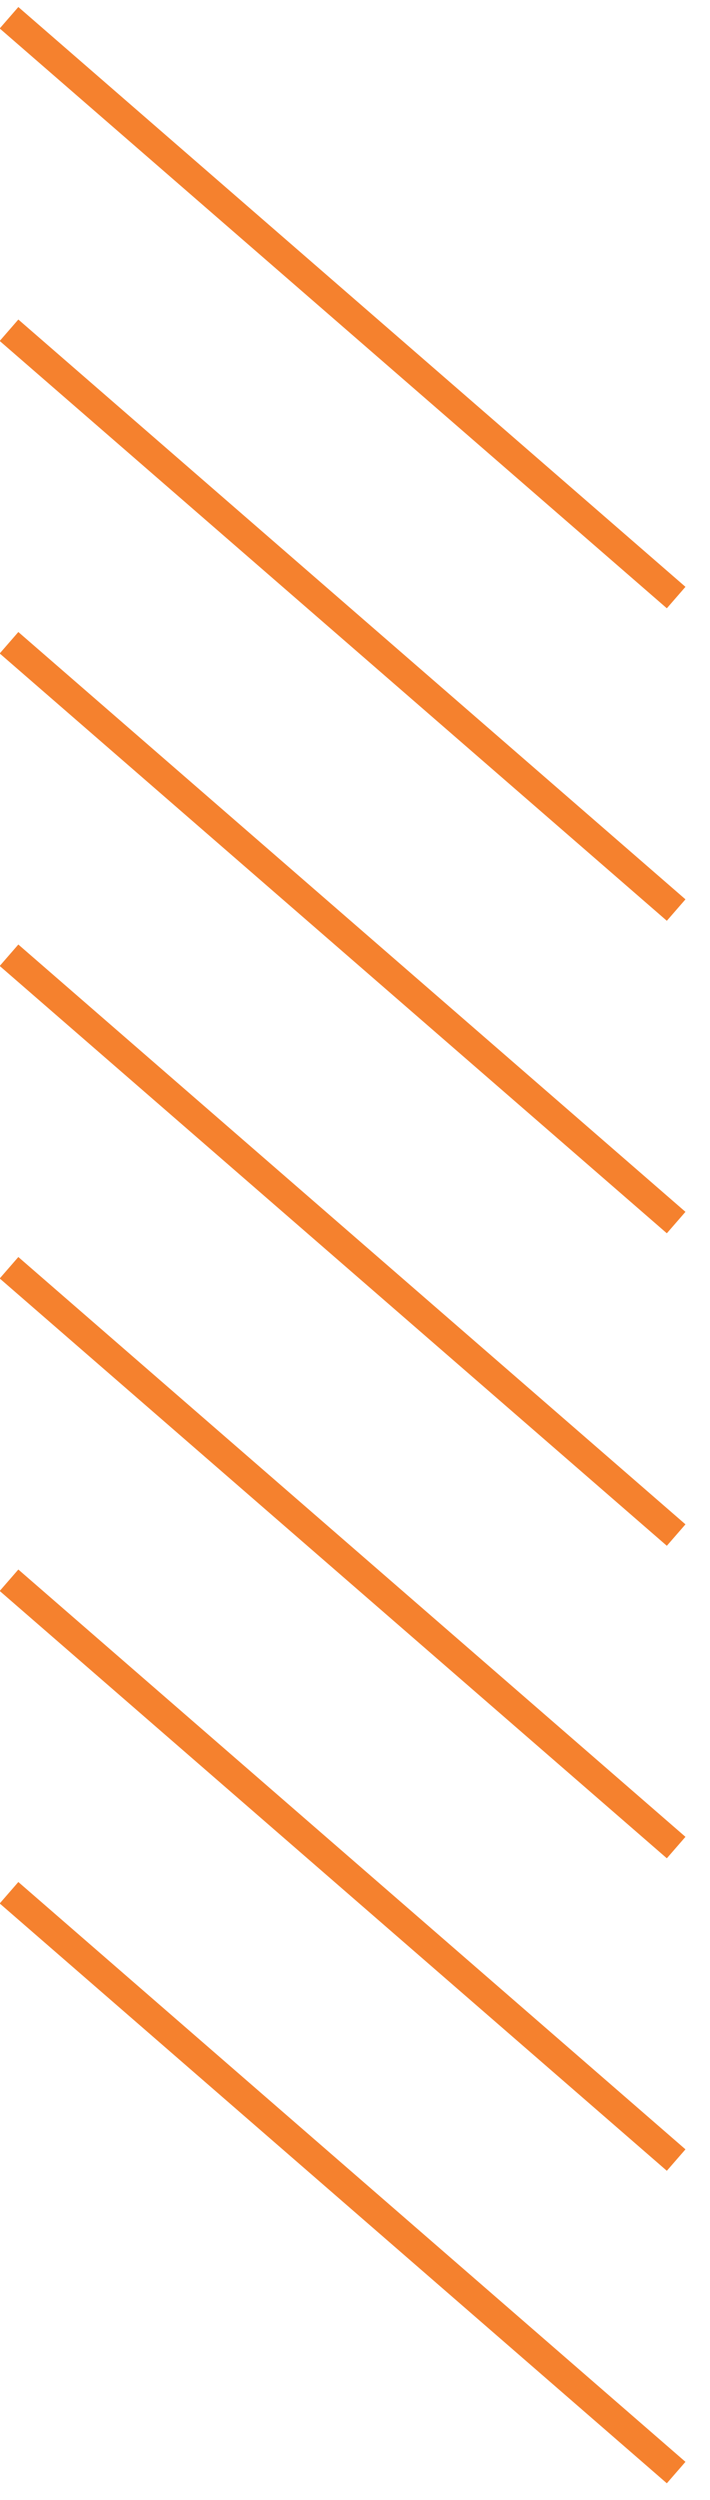
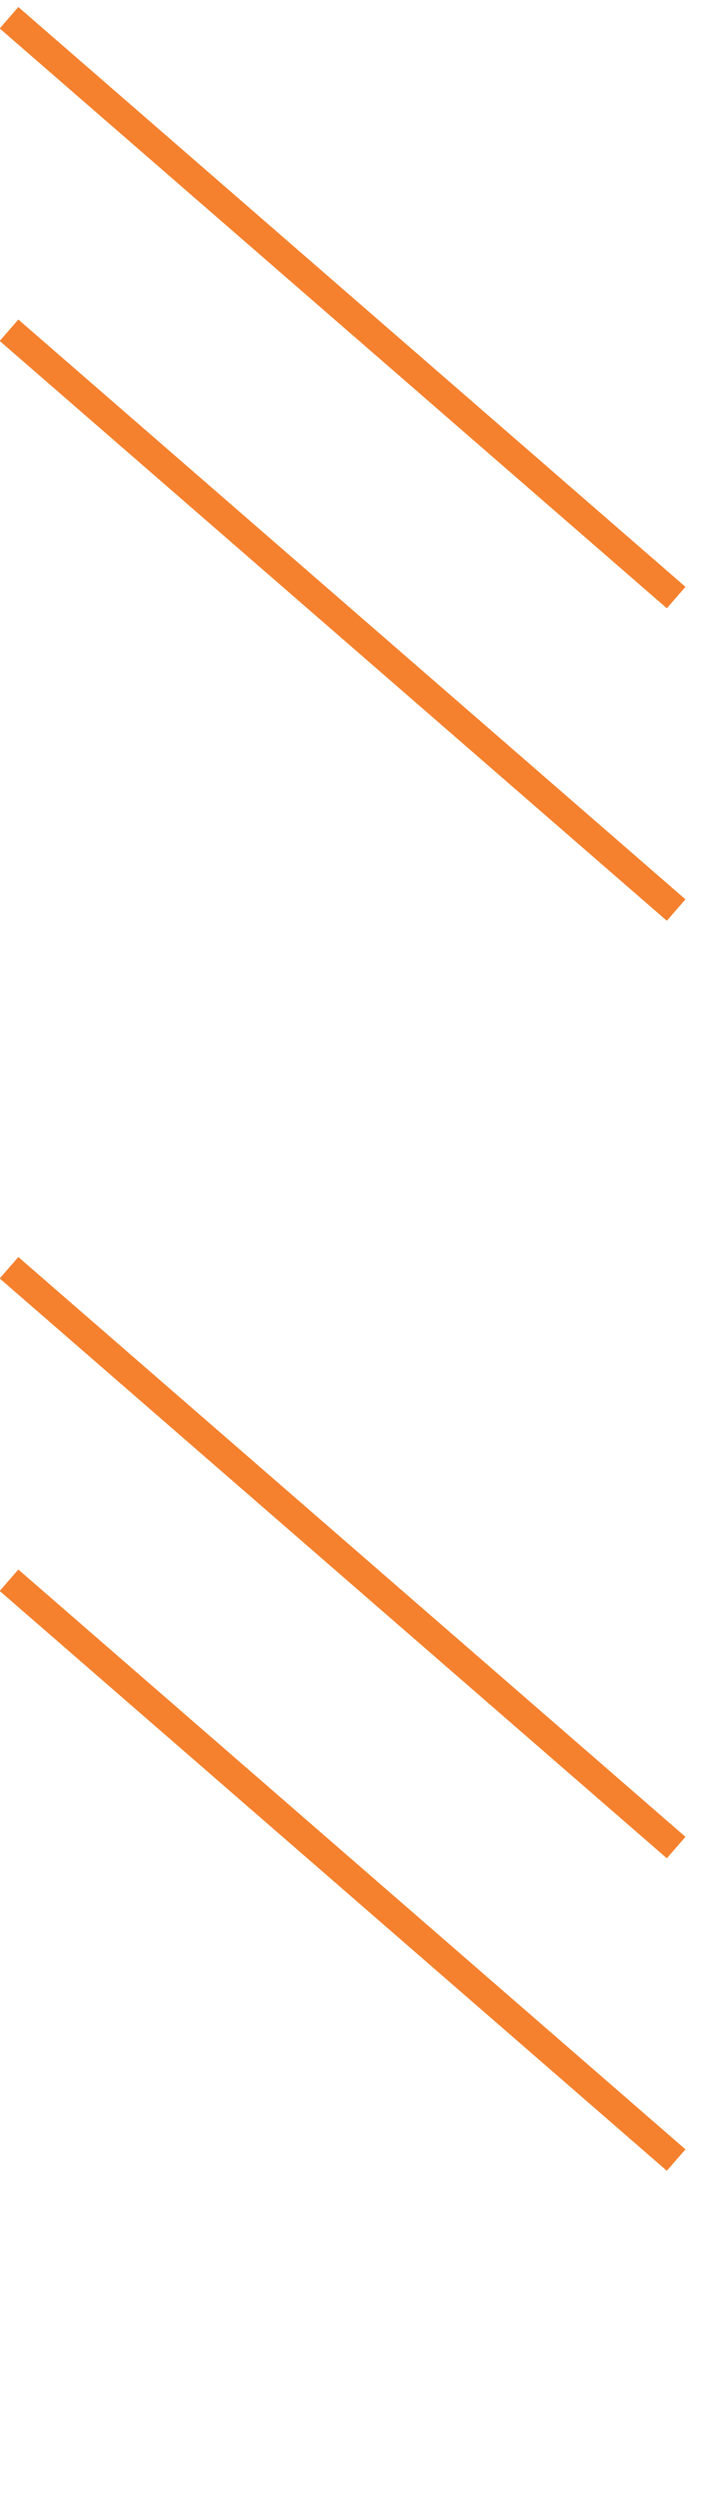
<svg xmlns="http://www.w3.org/2000/svg" width="25" height="88" viewBox="0 0 25 88" fill="none">
  <line y1="-0.5" x2="31.113" y2="-0.5" transform="matrix(-0.755 -0.656 -0.656 0.755 23.48 21.412)" stroke="#F5812E" />
-   <line y1="-0.5" x2="31.113" y2="-0.5" transform="matrix(-0.755 -0.656 -0.656 0.755 23.48 54.412)" stroke="#F5812E" />
  <line y1="-0.5" x2="31.113" y2="-0.5" transform="matrix(-0.755 -0.656 -0.656 0.755 23.48 32.412)" stroke="#F5812E" />
  <line y1="-0.5" x2="31.113" y2="-0.5" transform="matrix(-0.755 -0.656 -0.656 0.755 23.48 65.412)" stroke="#F5812E" />
-   <line y1="-0.5" x2="31.113" y2="-0.5" transform="matrix(-0.755 -0.656 -0.656 0.755 23.48 43.412)" stroke="#F5812E" />
  <line y1="-0.5" x2="31.113" y2="-0.5" transform="matrix(-0.755 -0.656 -0.656 0.755 23.48 76.412)" stroke="#F5812E" />
-   <line y1="-0.5" x2="31.113" y2="-0.5" transform="matrix(-0.755 -0.656 -0.656 0.755 23.48 87.412)" stroke="#F5812E" />
</svg>